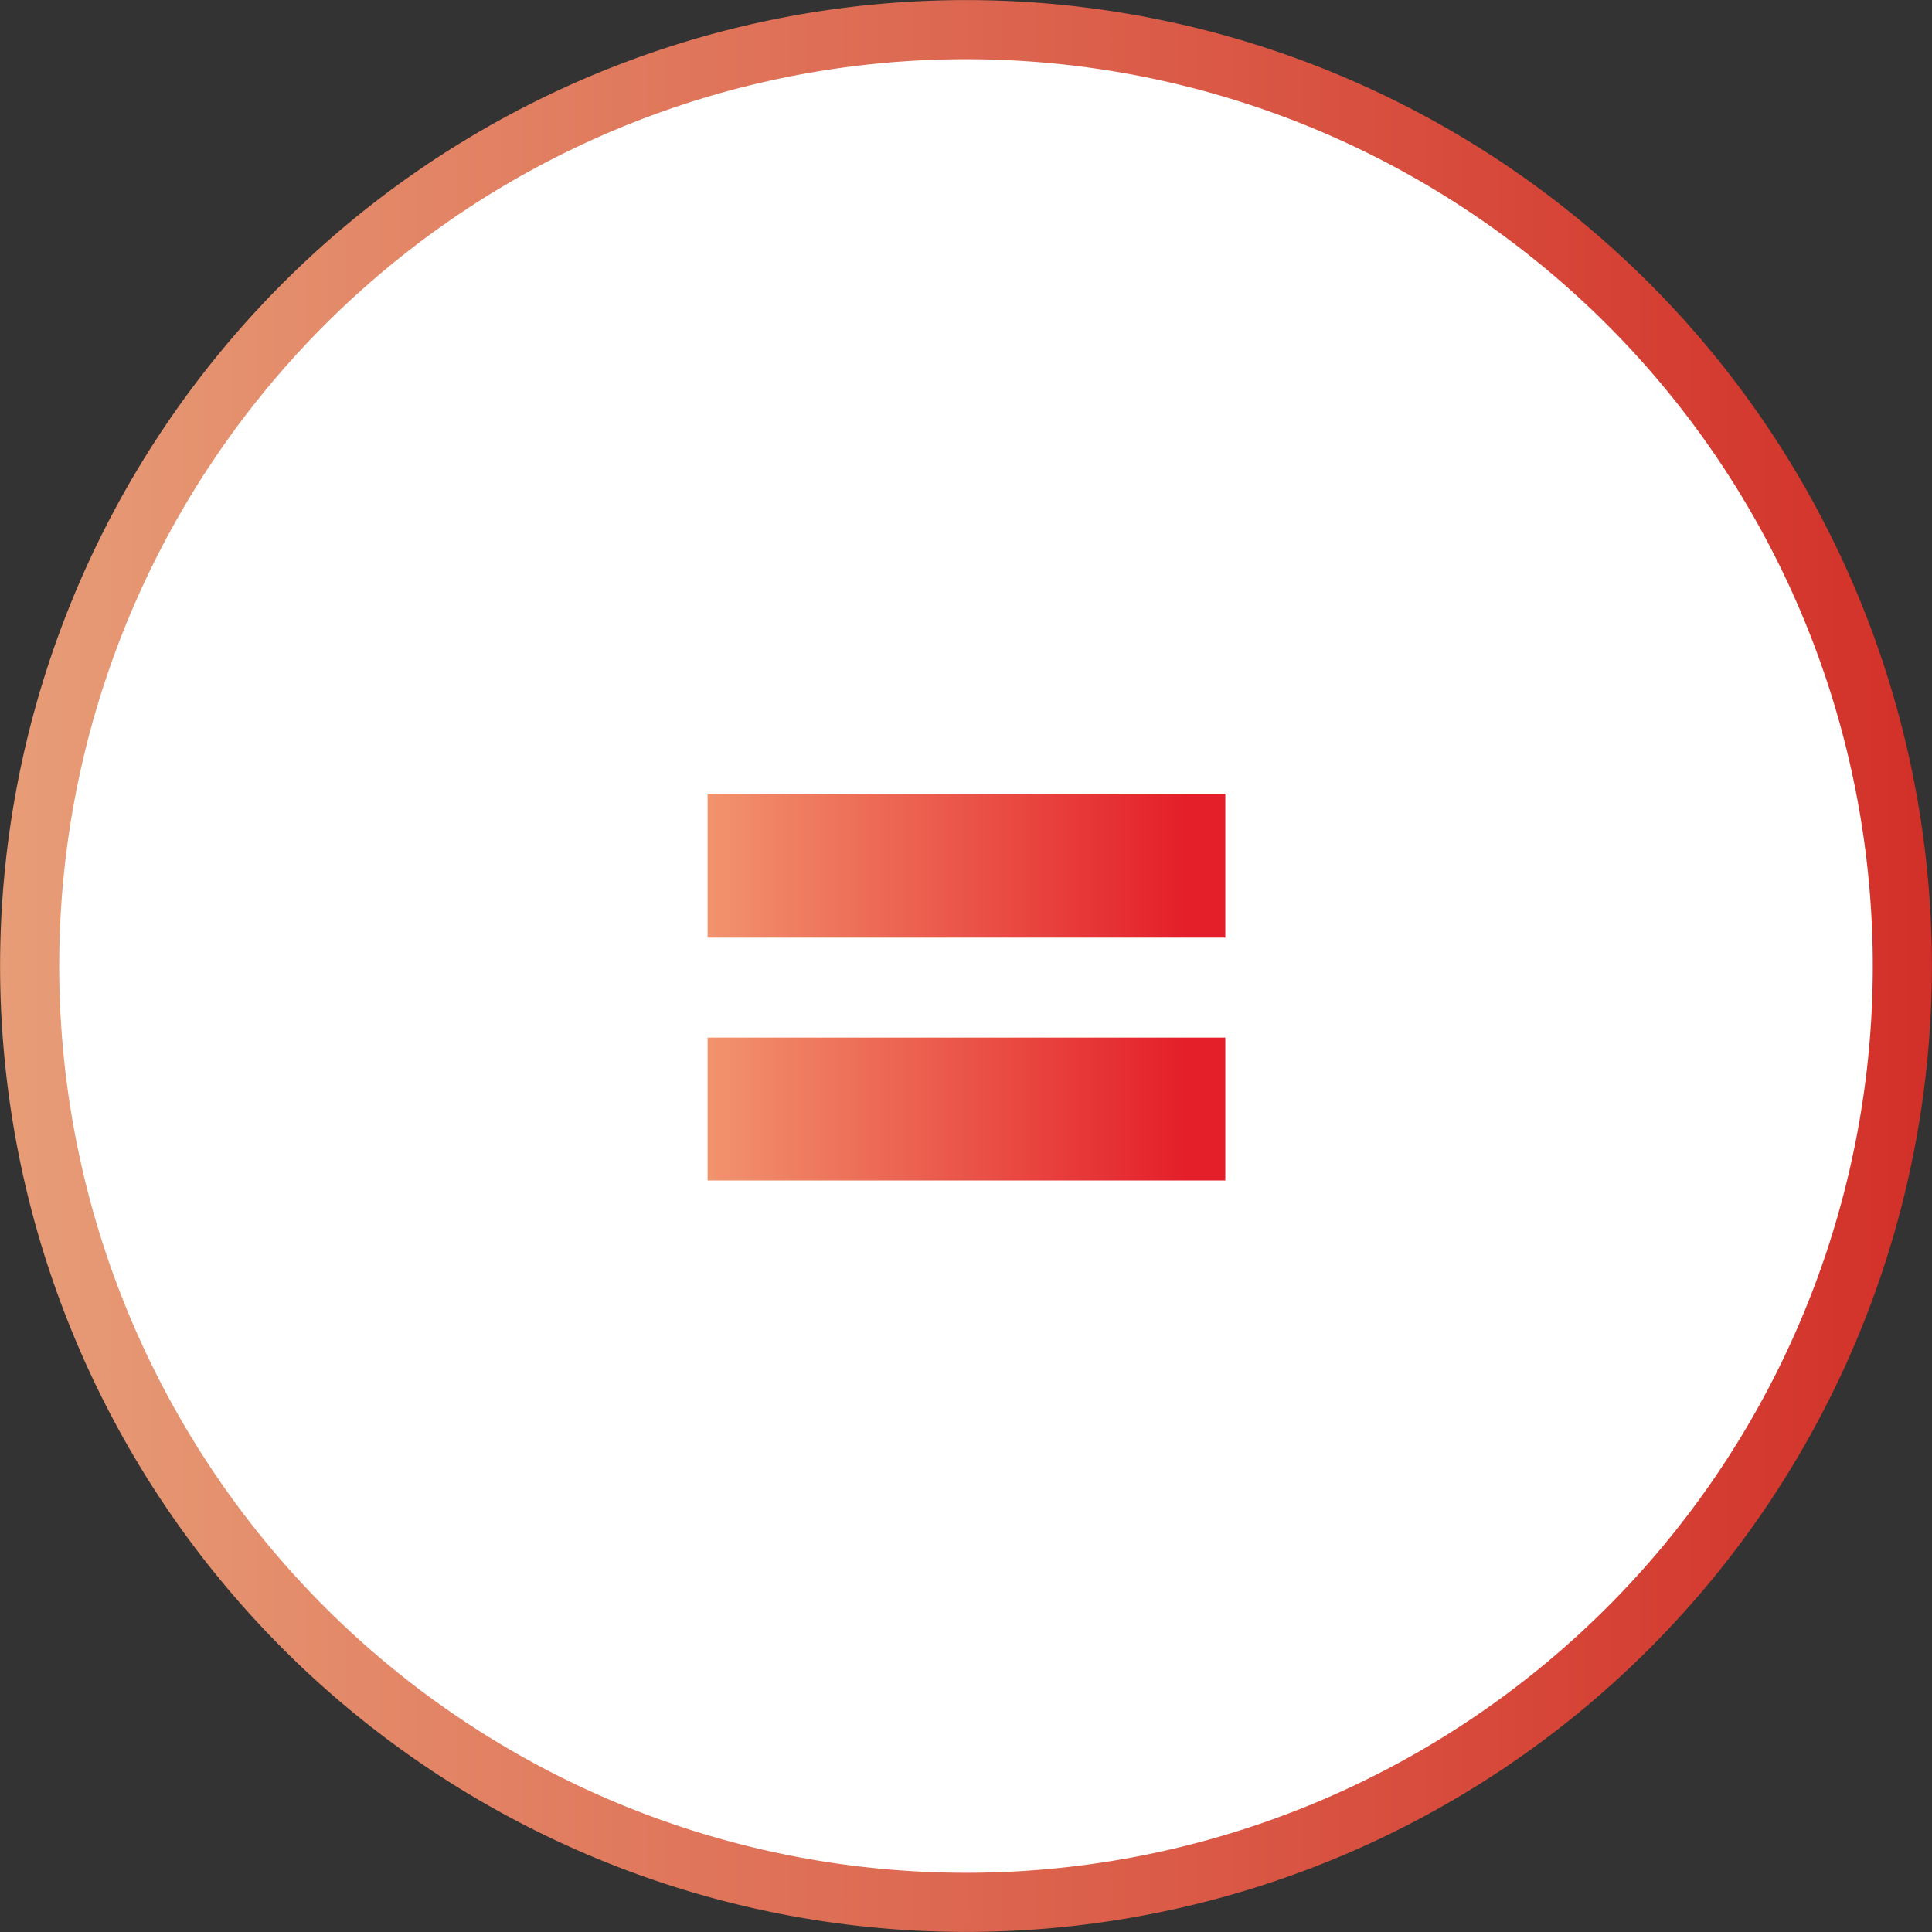
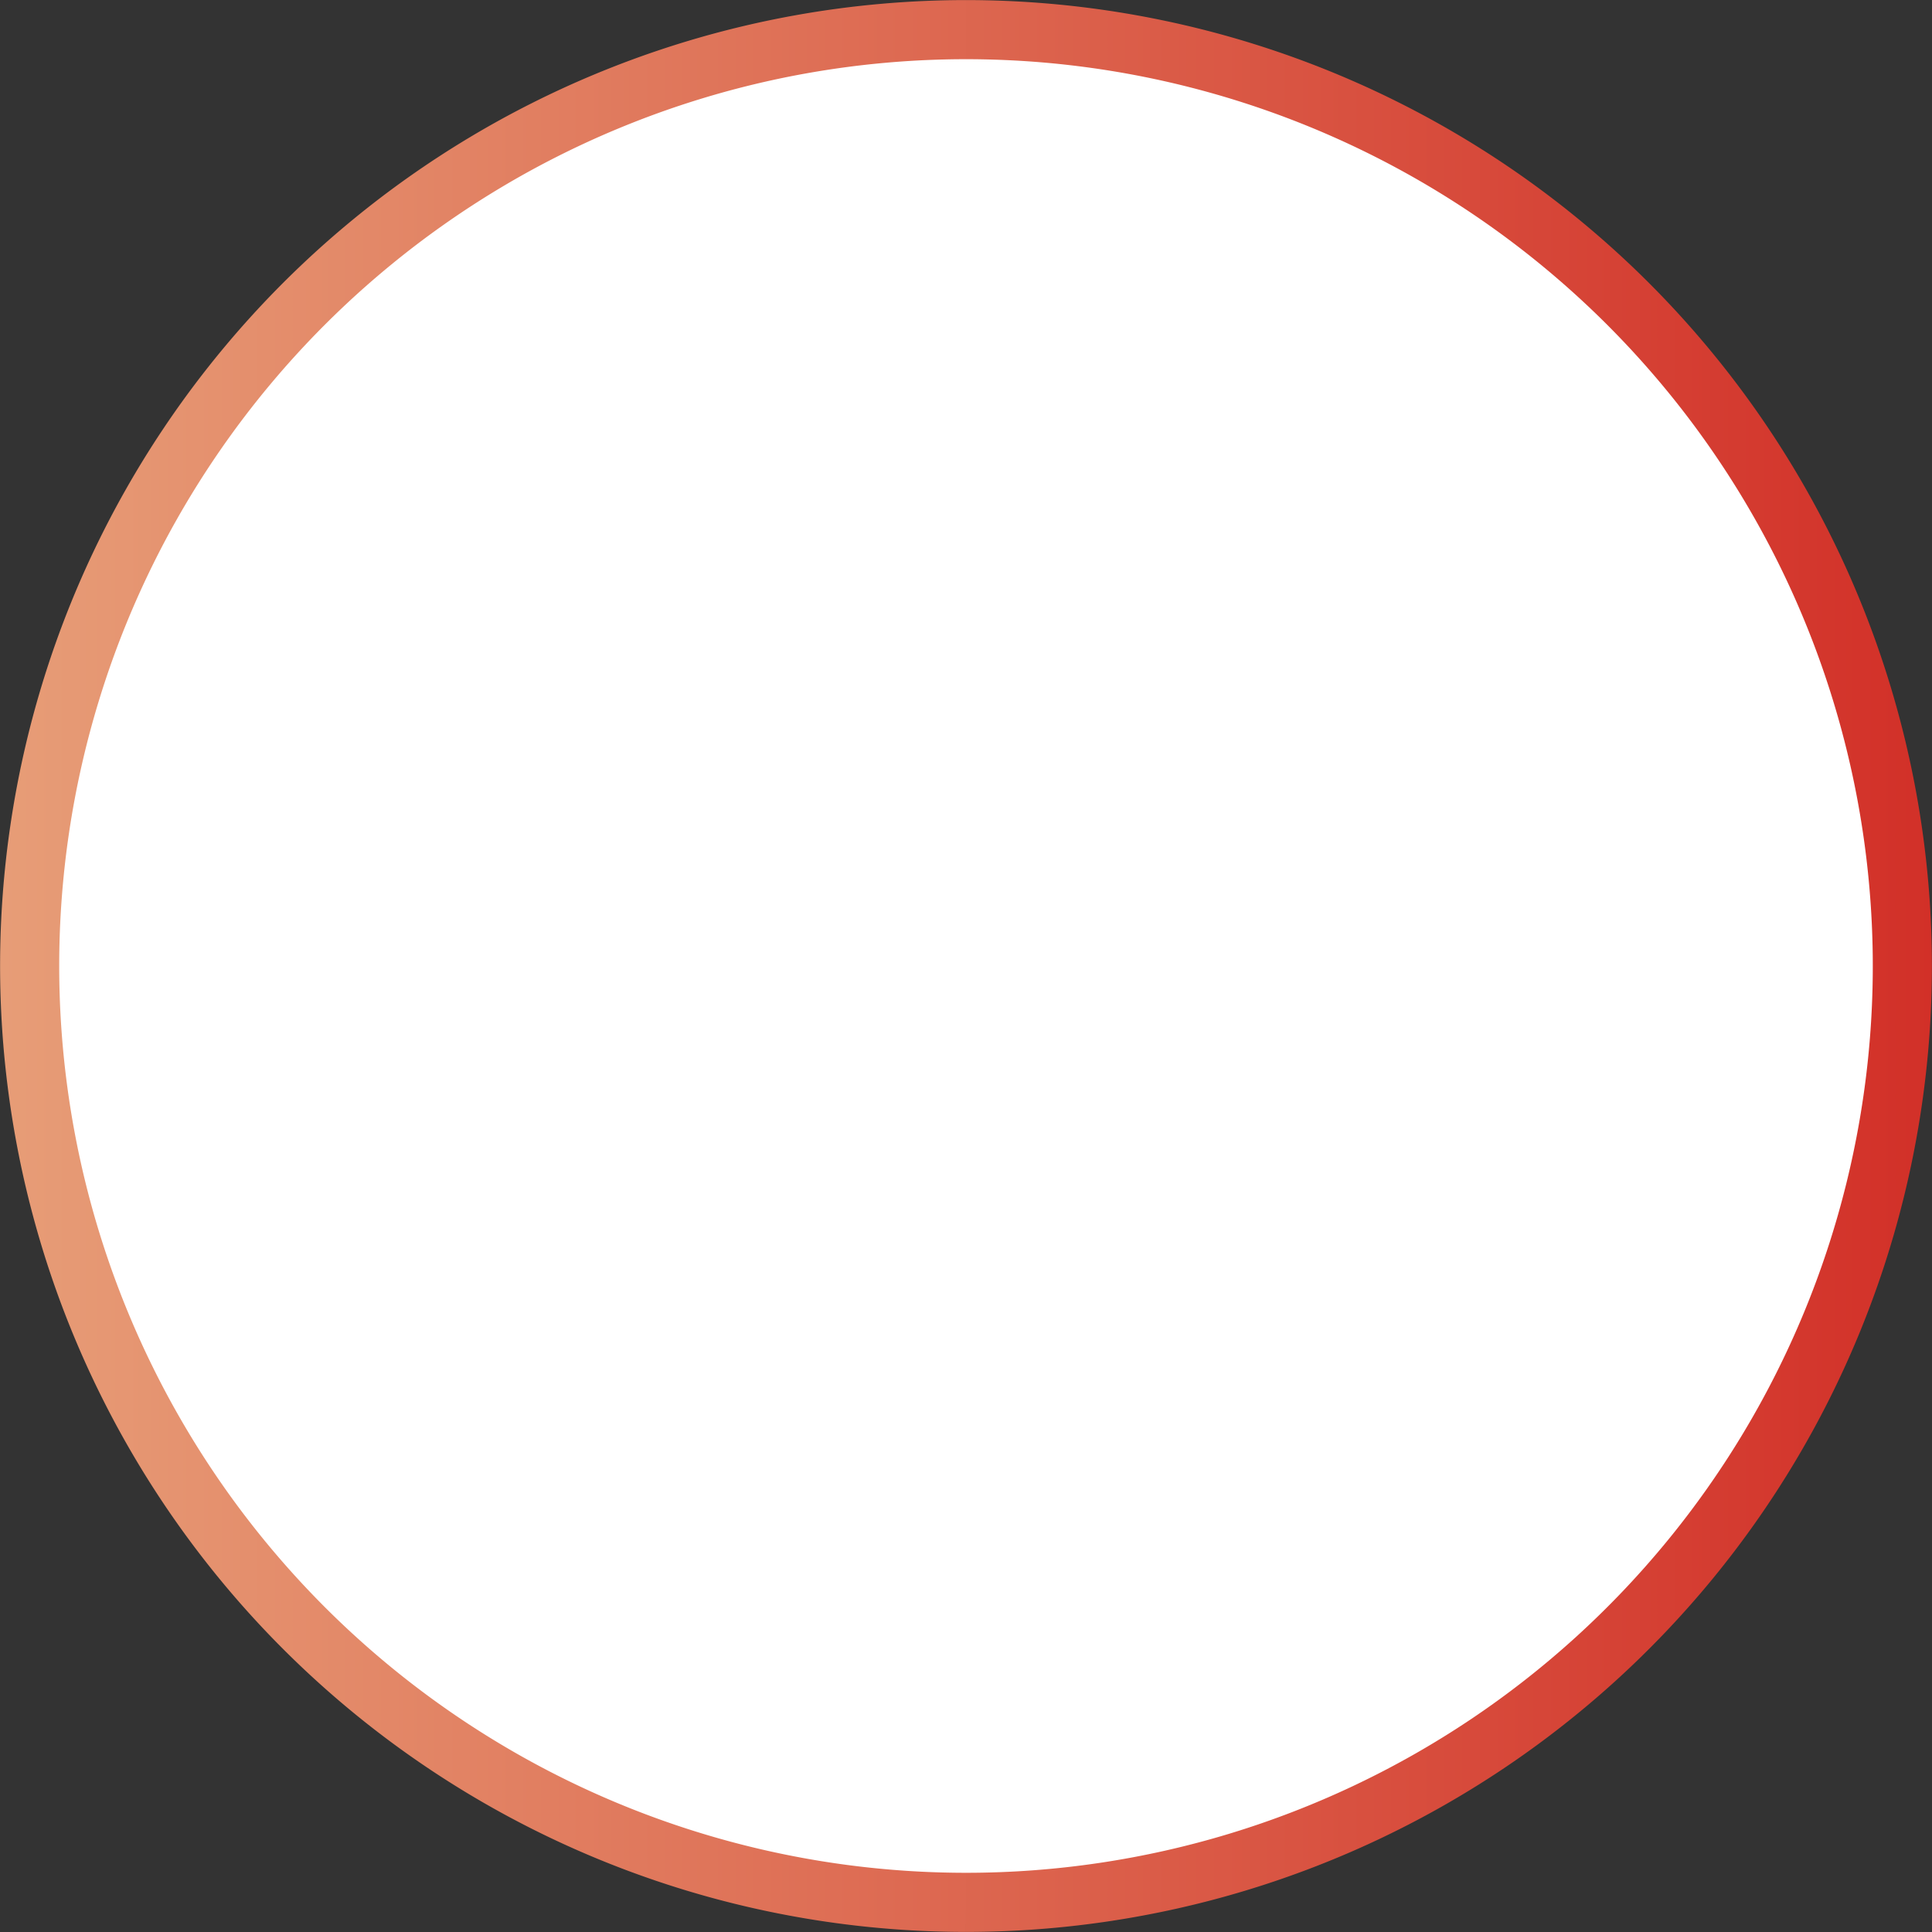
<svg xmlns="http://www.w3.org/2000/svg" viewBox="0 0 108.18 108.18">
  <rect x="0" y="0" width="108.18" height="108.18" fill="#333333" stroke="none" />
  <defs>
    <style>.cls-1{fill:none;}.cls-2{fill:#fff;stroke-miterlimit:10;stroke-width:3.31px;stroke:url(#PIC_Gradient_1);}.cls-3{clip-path:url(#clip-path);}.cls-4{fill:url(#linear-gradient);}</style>
    <linearGradient id="PIC_Gradient_1" y1="54.09" x2="108.18" y2="54.09" gradientUnits="userSpaceOnUse">
      <stop offset="0" stop-color="#e79d77" />
      <stop offset="1" stop-color="#d23028" />
    </linearGradient>
    <clipPath id="clip-path">
-       <path class="cls-1" d="M68.62,44.44h-29V52.5h29Zm0,13.66h-29v8h29Z" />
-     </clipPath>
+       </clipPath>
    <linearGradient id="linear-gradient" x1="-1484.65" y1="511.3" x2="-1482.48" y2="511.3" gradientTransform="matrix(13.37, 0, 0, -13.37, 19887.16, 6890.59)" gradientUnits="userSpaceOnUse">
      <stop offset="0" stop-color="#f39e74" />
      <stop offset="0.19" stop-color="#f08565" />
      <stop offset="1" stop-color="#e41f29" />
    </linearGradient>
  </defs>
  <g id="Layer_2" data-name="Layer 2">
    <g id="Layer_1-2" data-name="Layer 1">
      <path class="cls-2" d="M54.09,106.52A52.43,52.43,0,1,0,1.66,54.09a52.44,52.44,0,0,0,52.43,52.43" />
      <g class="cls-3">
        <rect class="cls-4" x="39.59" y="44.44" width="29.02" height="21.68" />
      </g>
    </g>
  </g>
</svg>